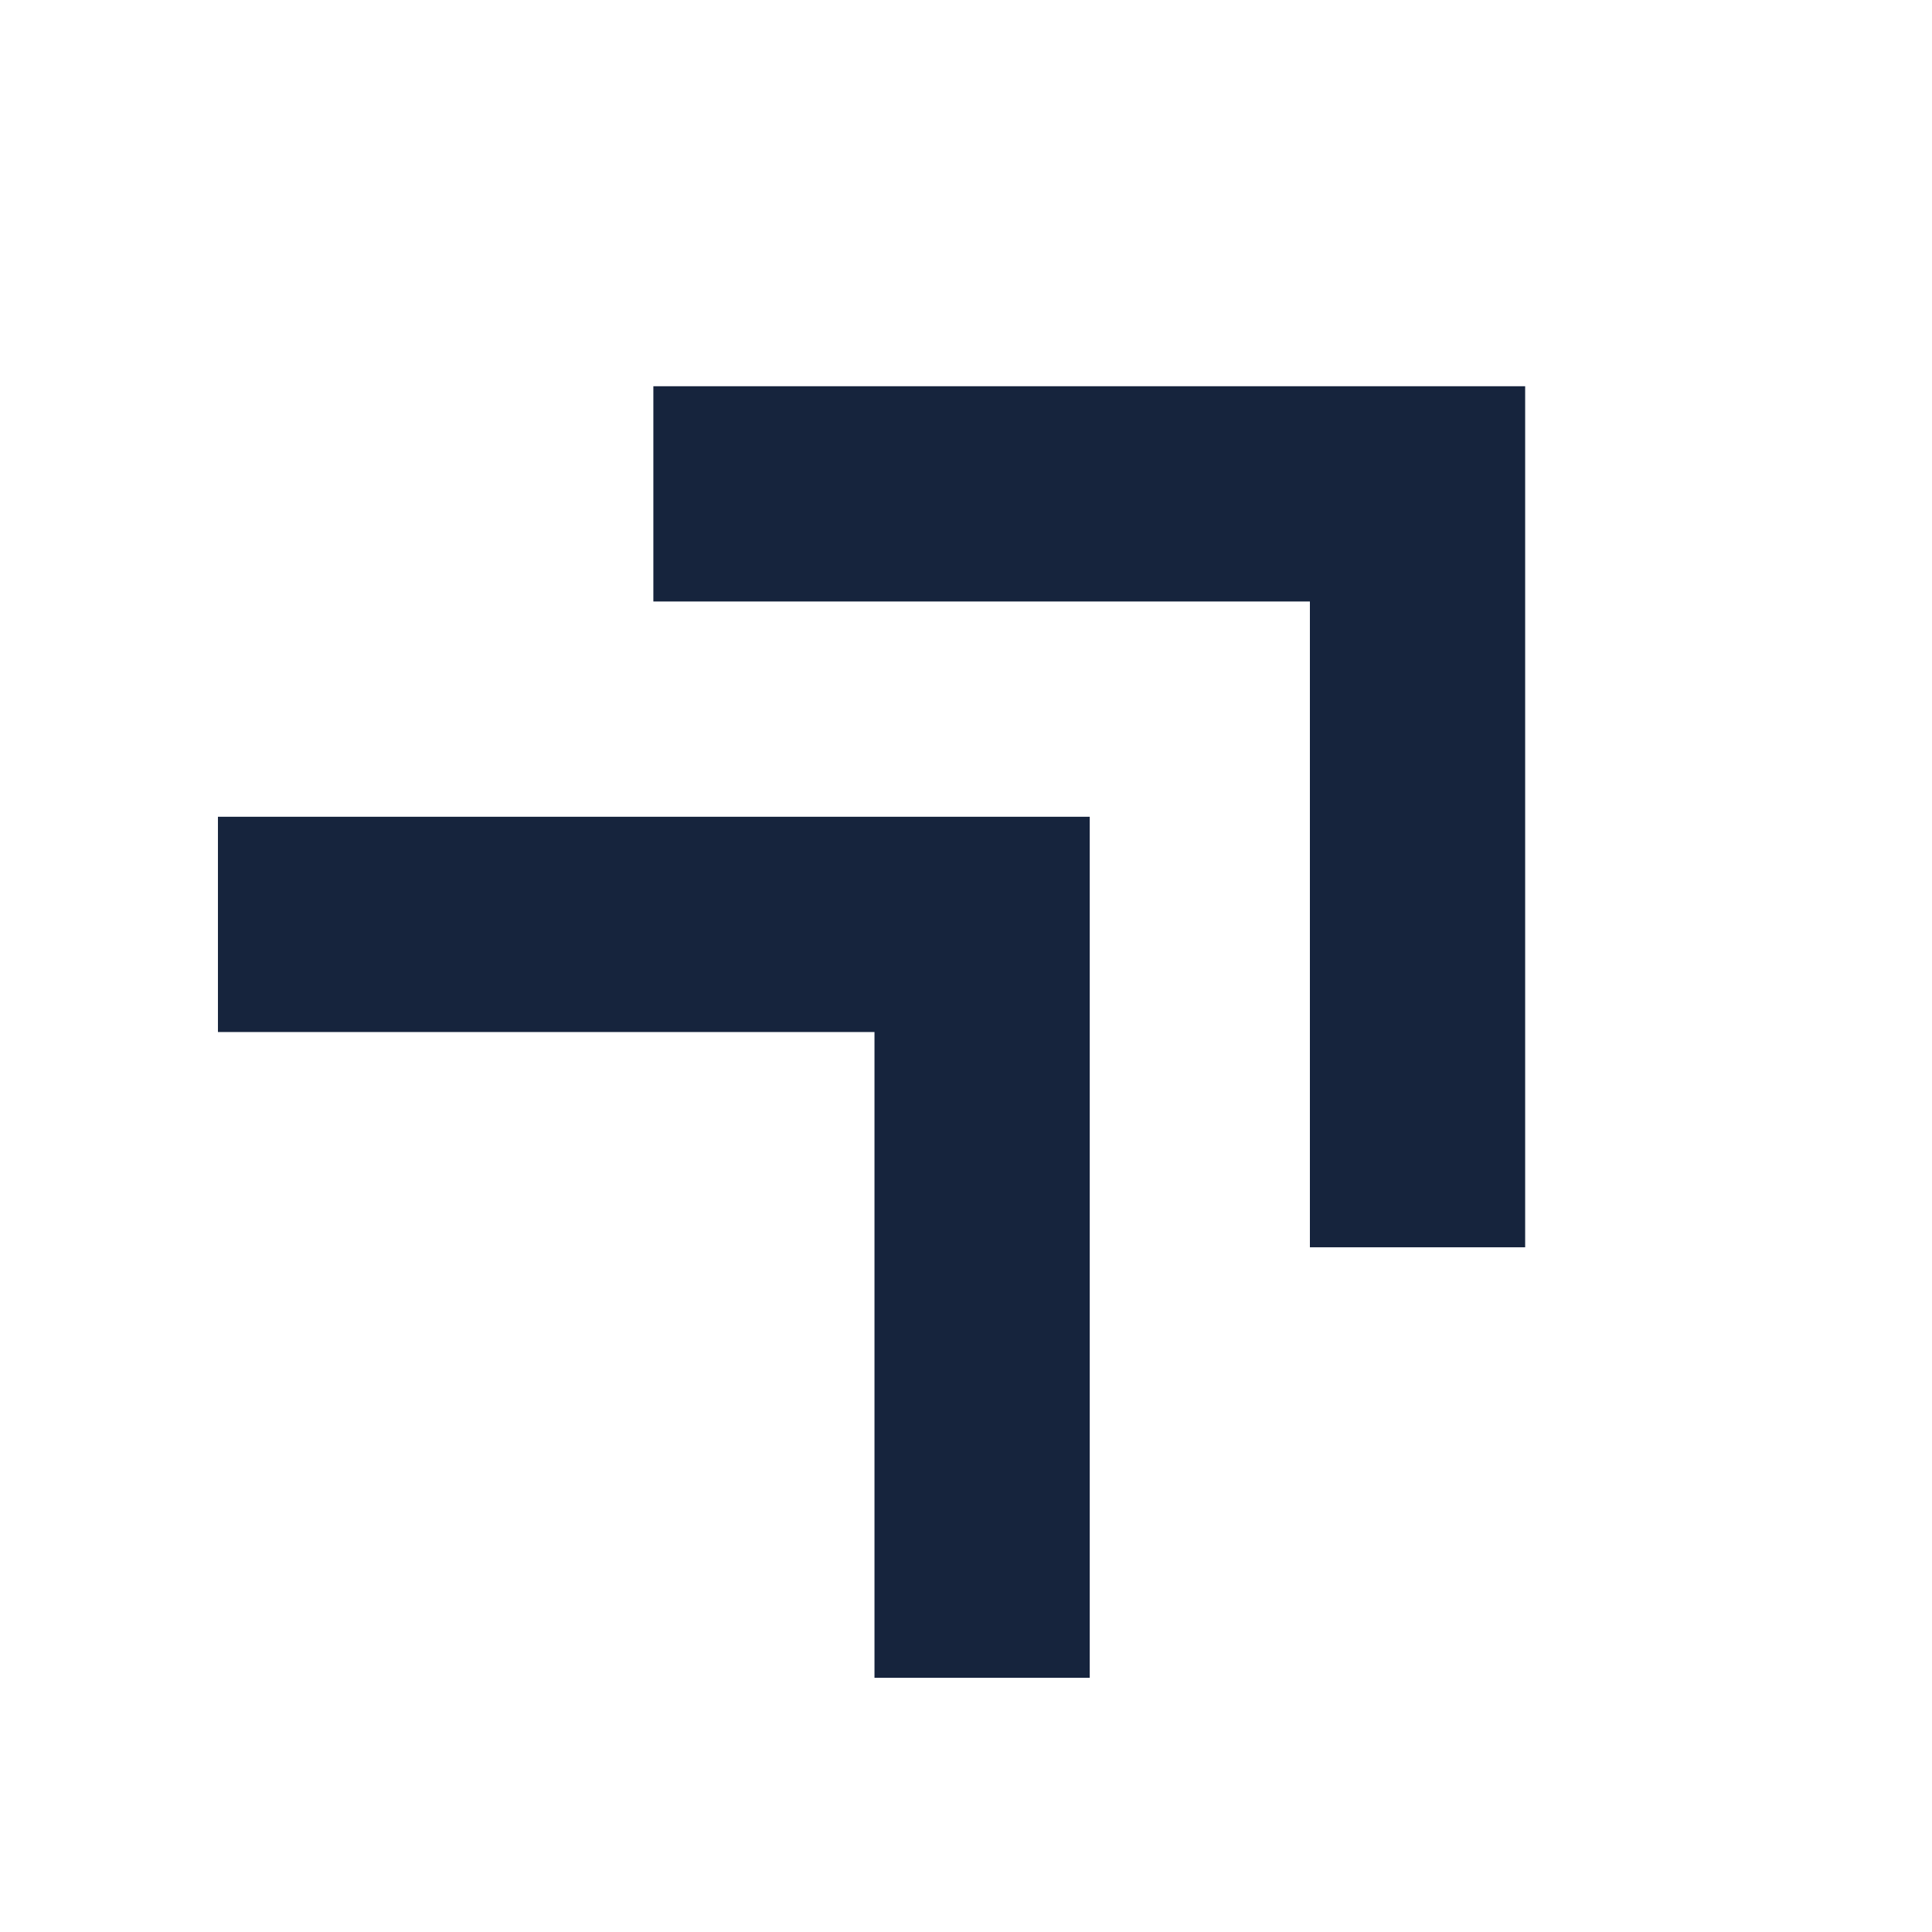
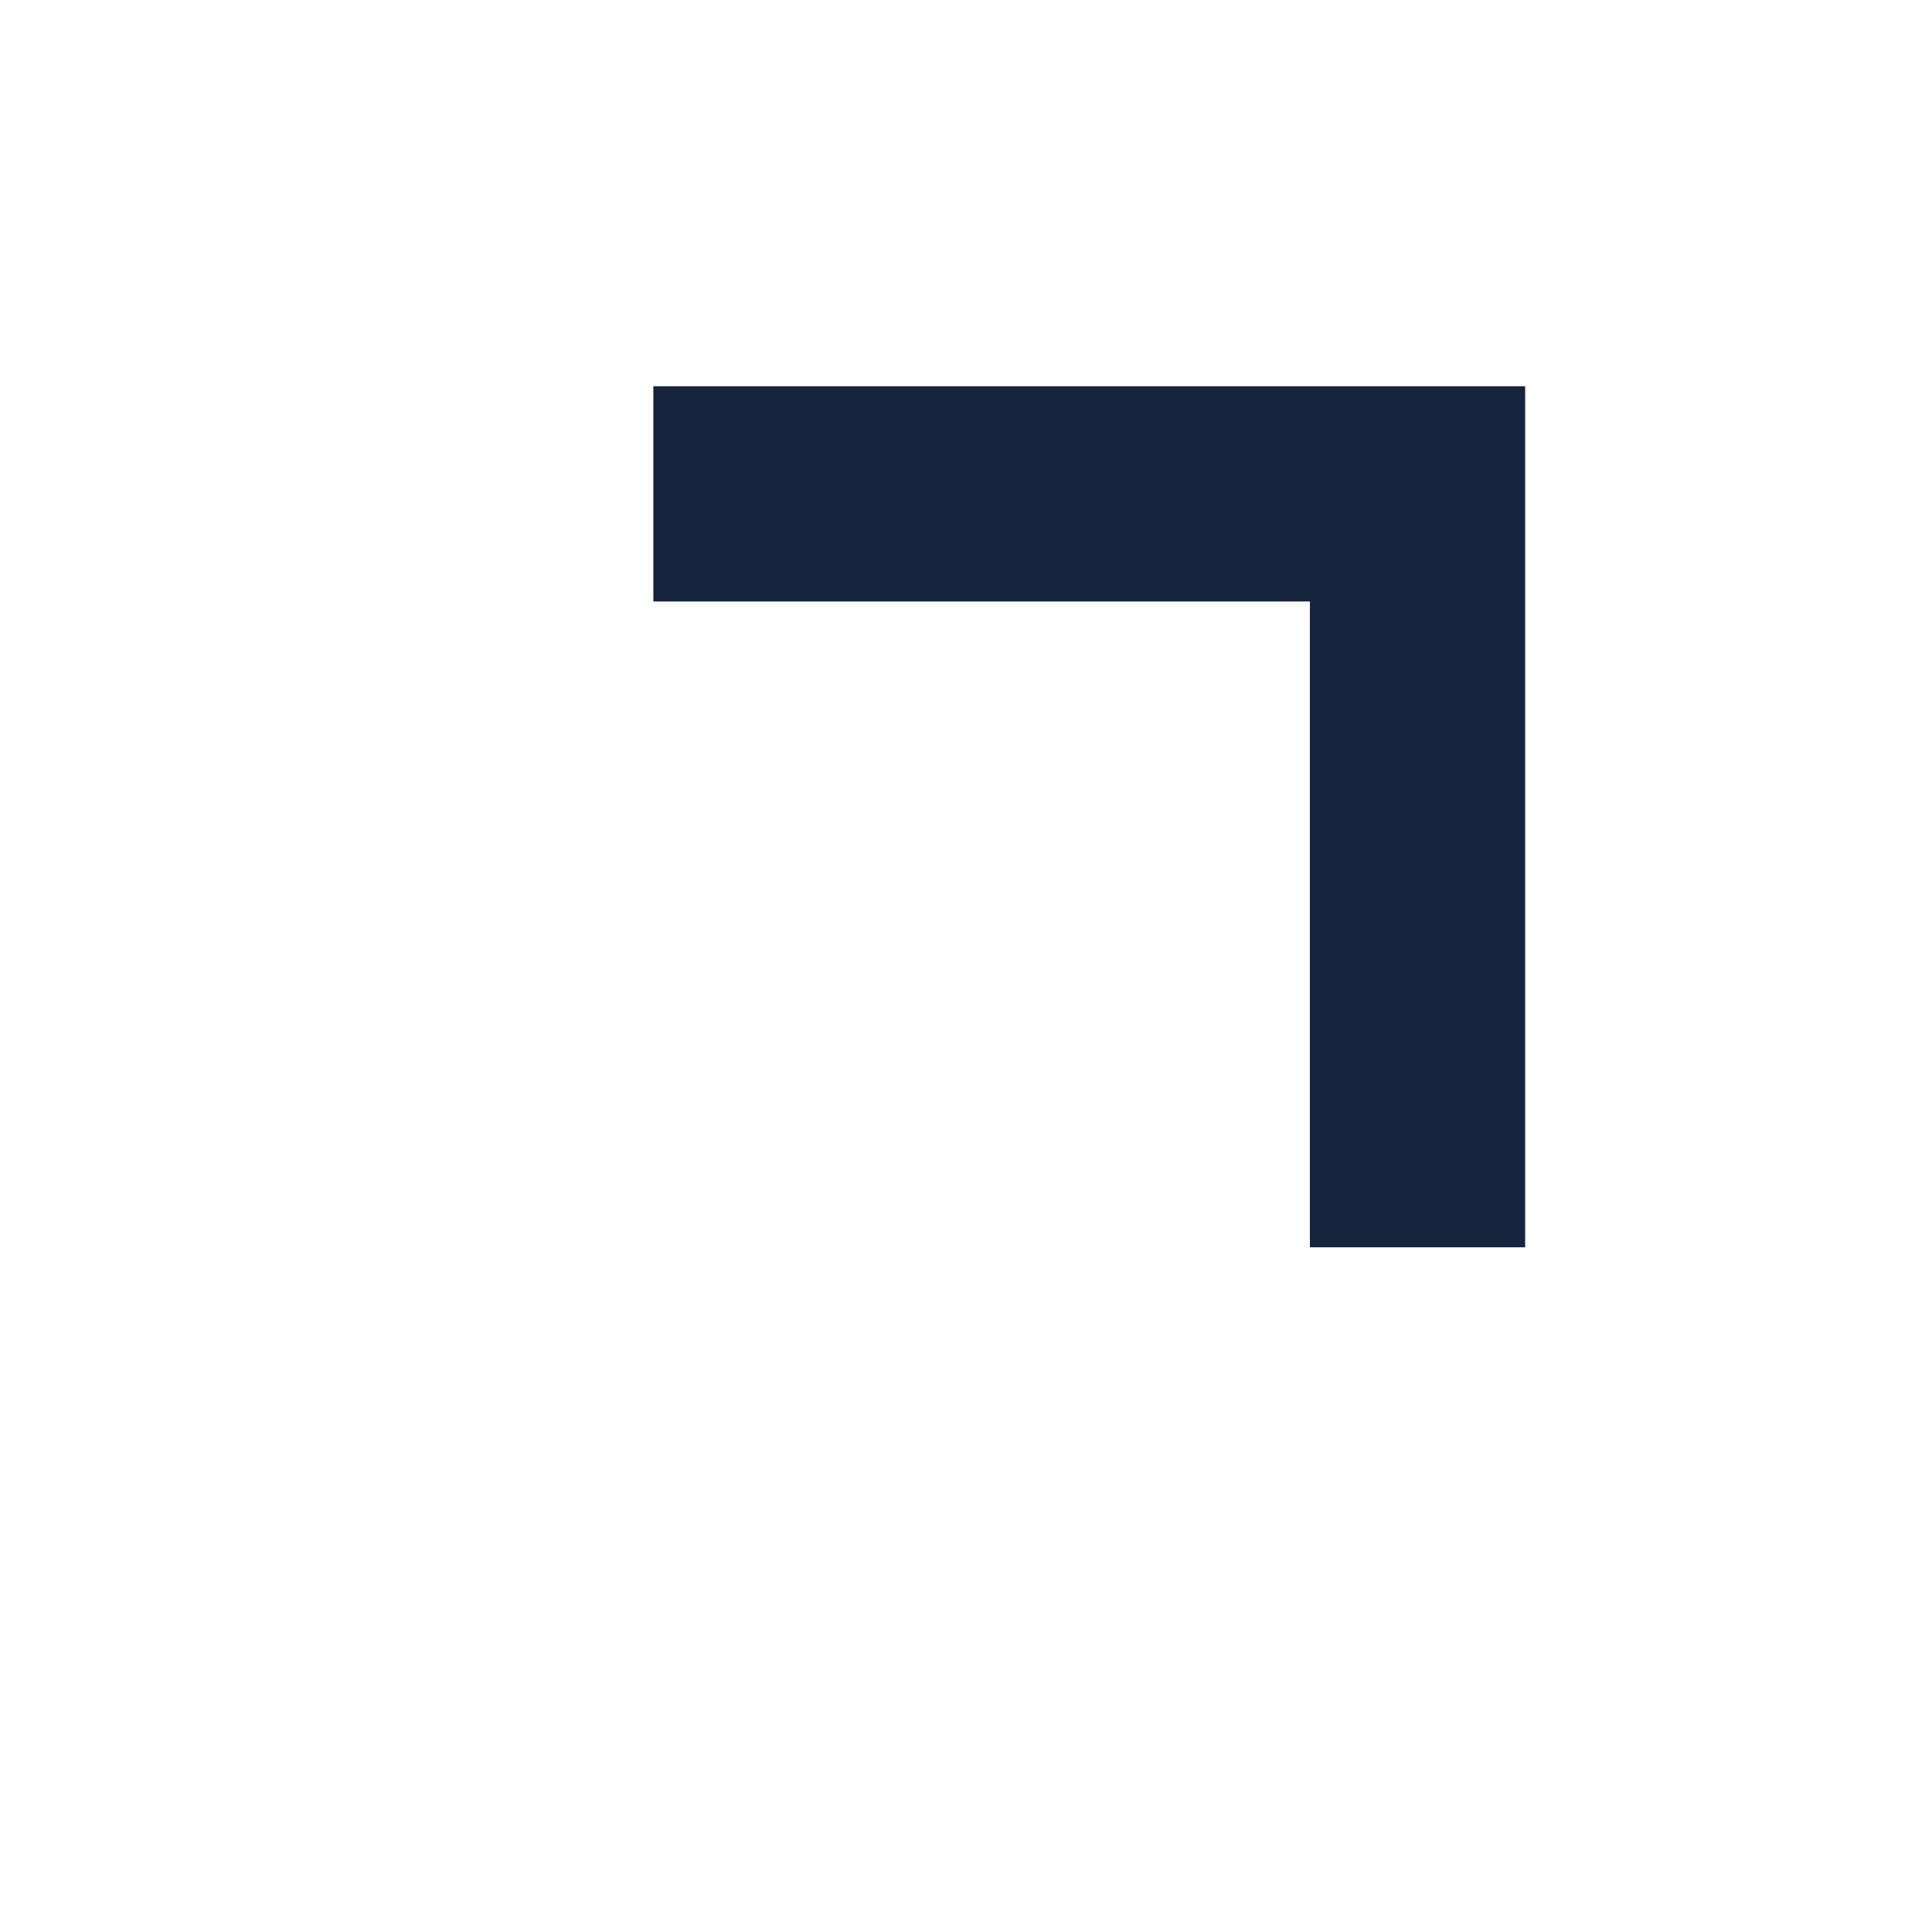
<svg xmlns="http://www.w3.org/2000/svg" id="Ebene_1" viewBox="0 0 1080 1080">
  <defs>
    <style>
      .cls-1 {
        fill: #16243d;
      }
    </style>
  </defs>
  <polygon class="cls-1" points="846.56 215.91 732.24 215.91 365.23 215.91 365.23 336.24 732.24 336.24 732.24 697.24 852.57 697.24 852.57 215.91 846.56 215.91" />
-   <polygon class="cls-1" points="603.16 456.57 488.84 456.57 121.83 456.57 121.83 576.91 488.84 576.91 488.84 937.9 609.17 937.9 609.17 456.57 603.16 456.57" />
</svg>